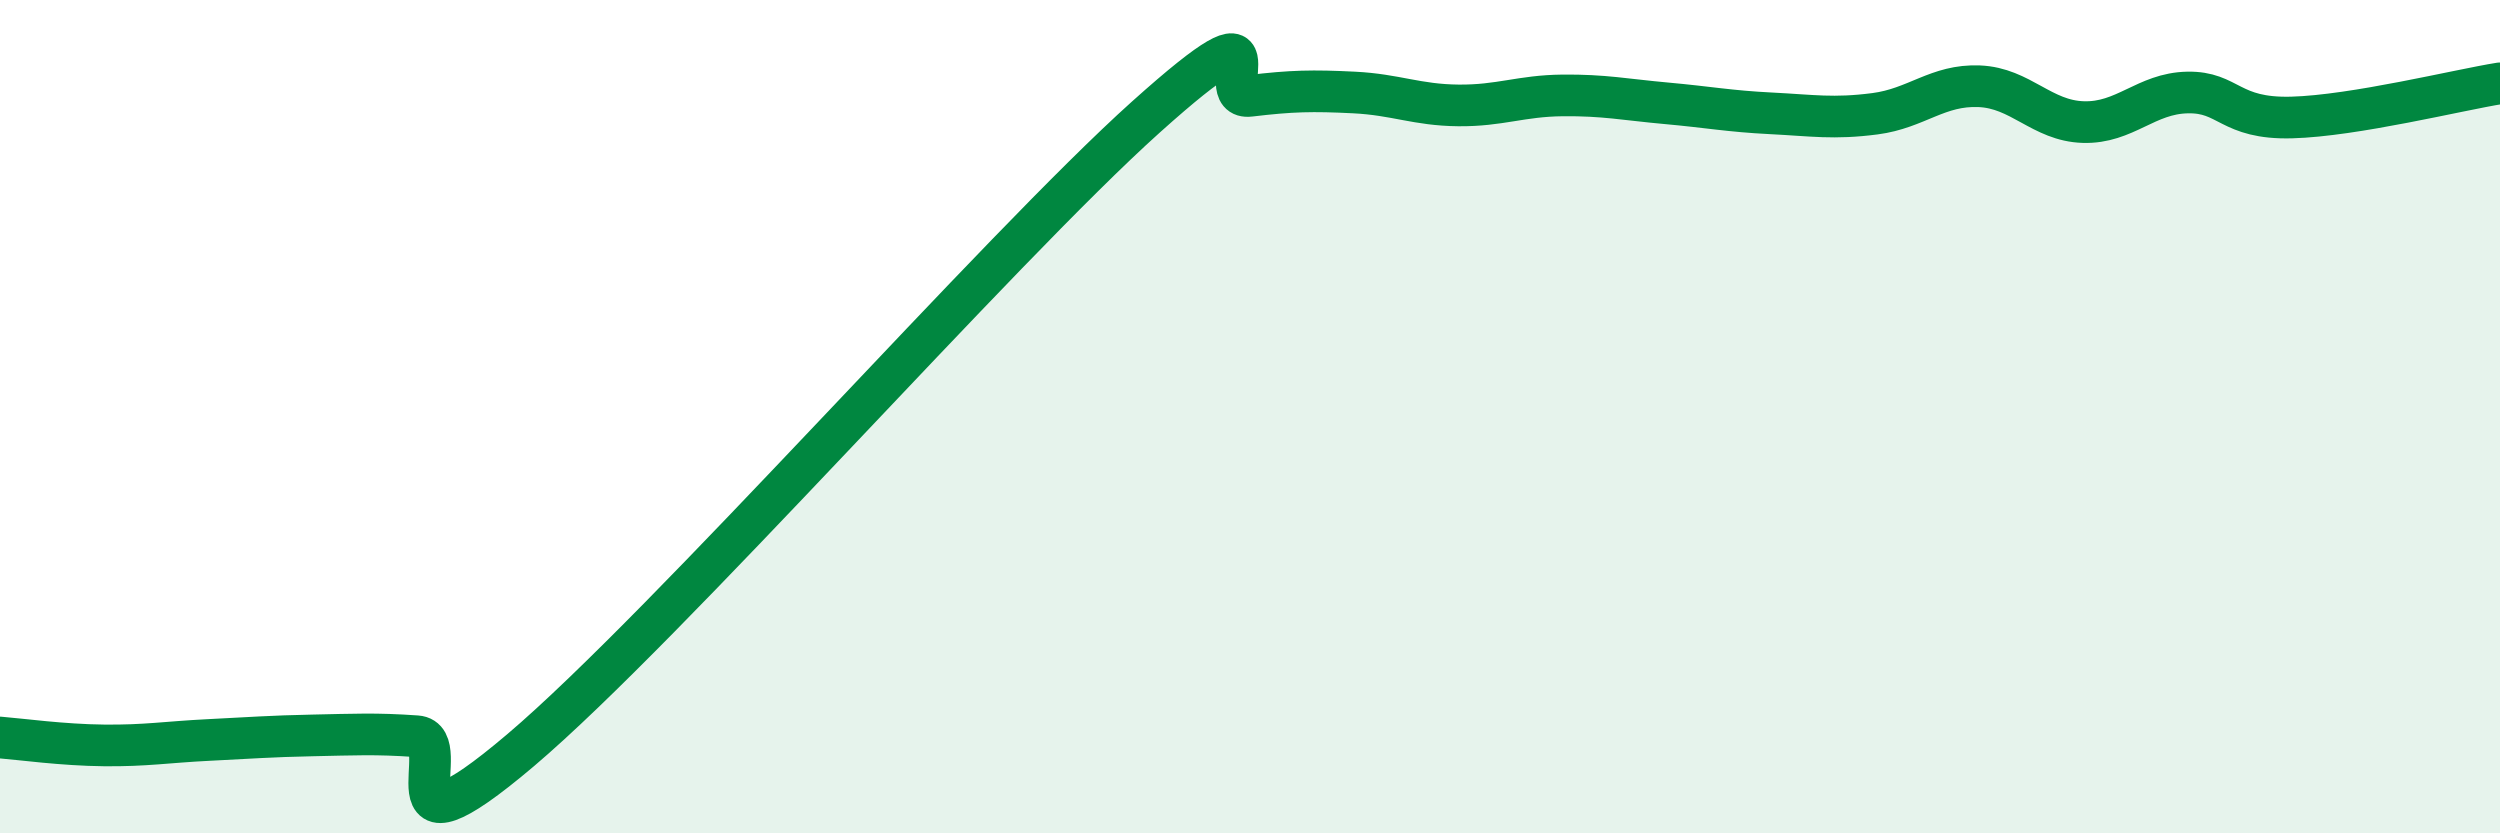
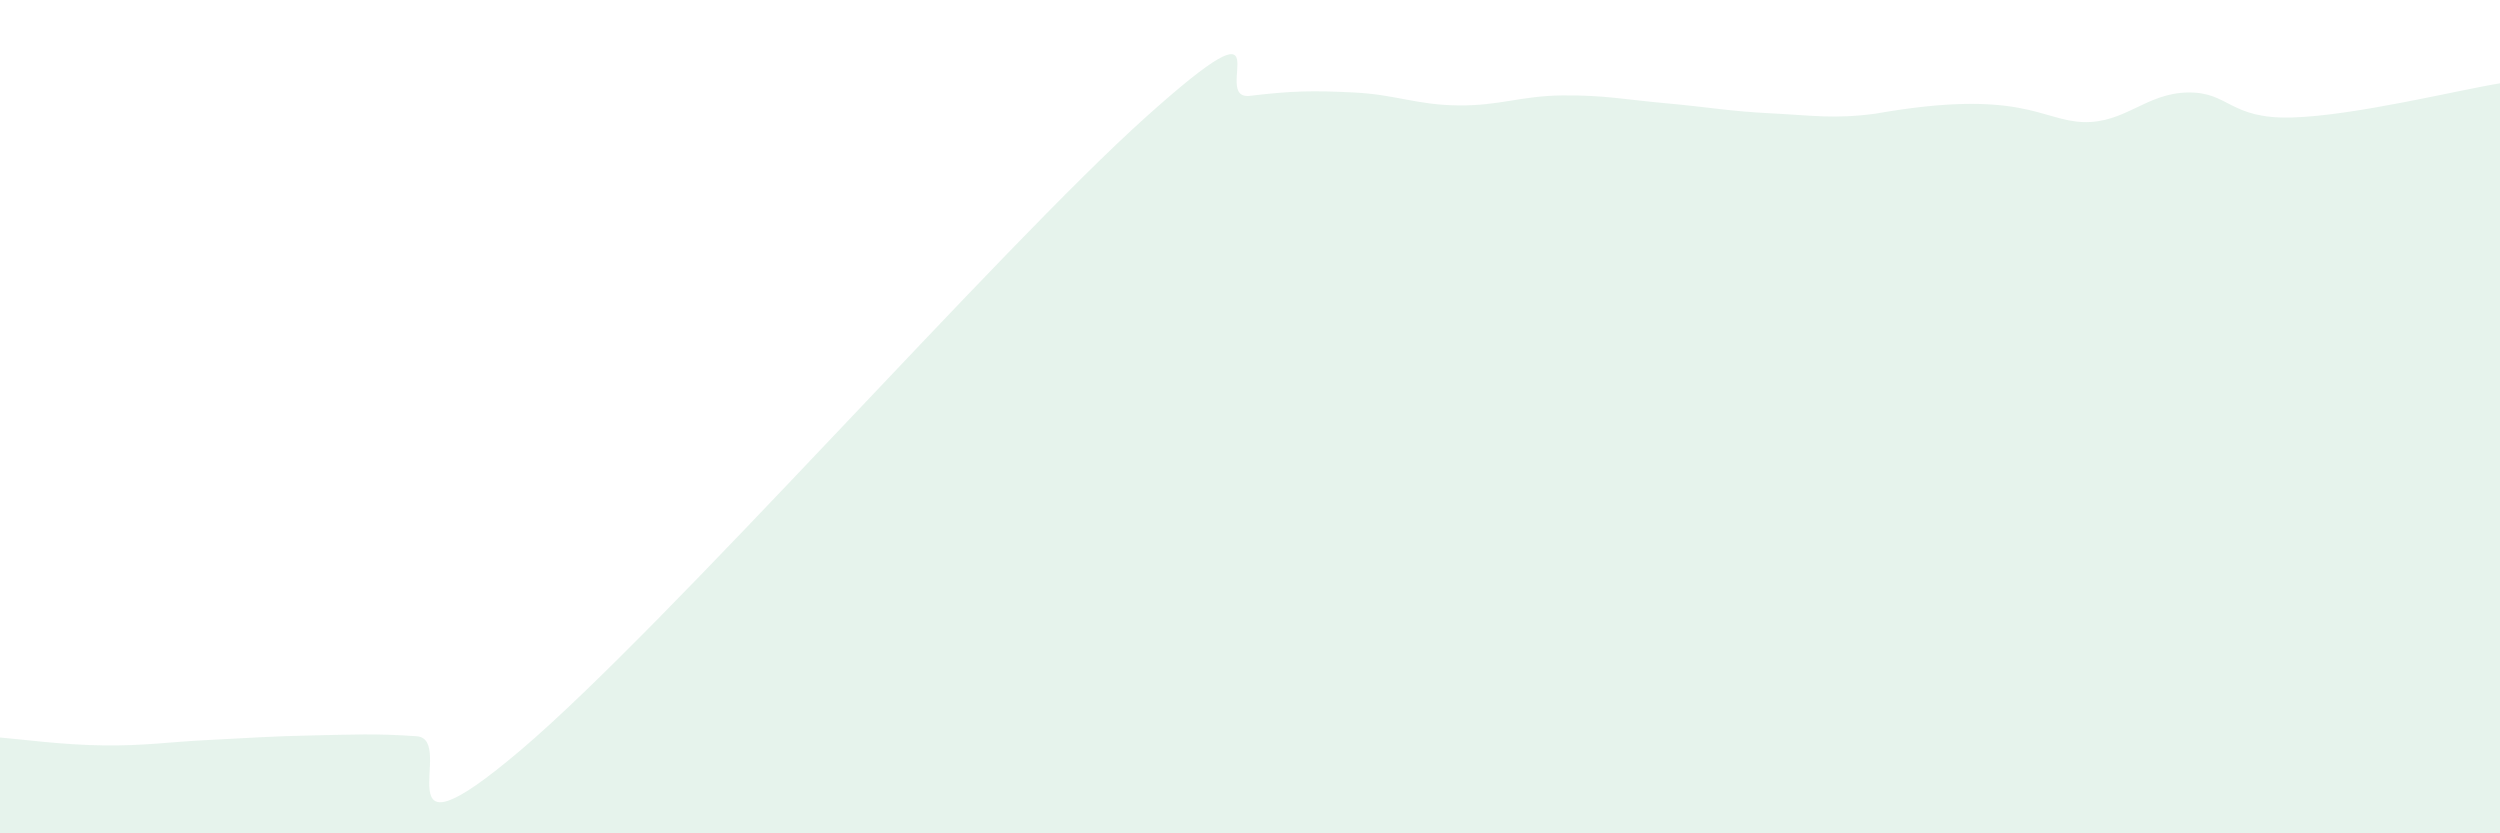
<svg xmlns="http://www.w3.org/2000/svg" width="60" height="20" viewBox="0 0 60 20">
-   <path d="M 0,17.7 C 0.5,17.74 1.5,17.88 2.5,17.89 C 3.5,17.9 4,17.81 5,17.76 C 6,17.71 6.5,17.67 7.5,17.65 C 8.5,17.63 9,17.6 10,17.67 C 11,17.74 9,20.97 12.5,18 C 16,15.03 24,5.95 27.5,2.81 C 31,-0.33 29,2.42 30,2.3 C 31,2.18 31.5,2.17 32.5,2.22 C 33.5,2.27 34,2.52 35,2.53 C 36,2.54 36.5,2.3 37.5,2.29 C 38.5,2.28 39,2.39 40,2.48 C 41,2.57 41.5,2.67 42.5,2.72 C 43.5,2.77 44,2.86 45,2.73 C 46,2.6 46.5,2.03 47.5,2.07 C 48.5,2.11 49,2.9 50,2.93 C 51,2.96 51.5,2.24 52.5,2.22 C 53.5,2.2 53.5,2.86 55,2.82 C 56.5,2.78 59,2.16 60,2L60 20L0 20Z" fill="#008740" opacity="0.1" stroke-linecap="round" stroke-linejoin="round" />
-   <path d="M 0,17.7 C 0.5,17.74 1.5,17.88 2.5,17.89 C 3.5,17.9 4,17.81 5,17.76 C 6,17.71 6.5,17.67 7.5,17.65 C 8.5,17.63 9,17.6 10,17.67 C 11,17.74 9,20.97 12.5,18 C 16,15.03 24,5.95 27.5,2.81 C 31,-0.33 29,2.42 30,2.3 C 31,2.18 31.5,2.17 32.5,2.22 C 33.5,2.27 34,2.52 35,2.53 C 36,2.54 36.5,2.3 37.5,2.29 C 38.5,2.28 39,2.39 40,2.48 C 41,2.57 41.5,2.67 42.5,2.72 C 43.5,2.77 44,2.86 45,2.73 C 46,2.6 46.5,2.03 47.5,2.07 C 48.5,2.11 49,2.9 50,2.93 C 51,2.96 51.5,2.24 52.5,2.22 C 53.5,2.2 53.5,2.86 55,2.82 C 56.5,2.78 59,2.16 60,2" stroke="#008740" stroke-width="1" fill="none" stroke-linecap="round" stroke-linejoin="round" />
+   <path d="M 0,17.7 C 0.5,17.74 1.5,17.88 2.5,17.89 C 3.5,17.9 4,17.81 5,17.76 C 6,17.71 6.5,17.67 7.5,17.65 C 8.5,17.63 9,17.6 10,17.67 C 11,17.74 9,20.97 12.5,18 C 16,15.03 24,5.95 27.5,2.81 C 31,-0.33 29,2.42 30,2.3 C 31,2.18 31.5,2.17 32.5,2.22 C 33.5,2.27 34,2.52 35,2.53 C 36,2.54 36.5,2.3 37.5,2.29 C 38.5,2.28 39,2.39 40,2.48 C 41,2.57 41.5,2.67 42.5,2.72 C 43.5,2.77 44,2.86 45,2.73 C 48.5,2.11 49,2.9 50,2.93 C 51,2.96 51.5,2.24 52.5,2.22 C 53.5,2.2 53.5,2.86 55,2.82 C 56.5,2.78 59,2.16 60,2L60 20L0 20Z" fill="#008740" opacity="0.1" stroke-linecap="round" stroke-linejoin="round" />
</svg>